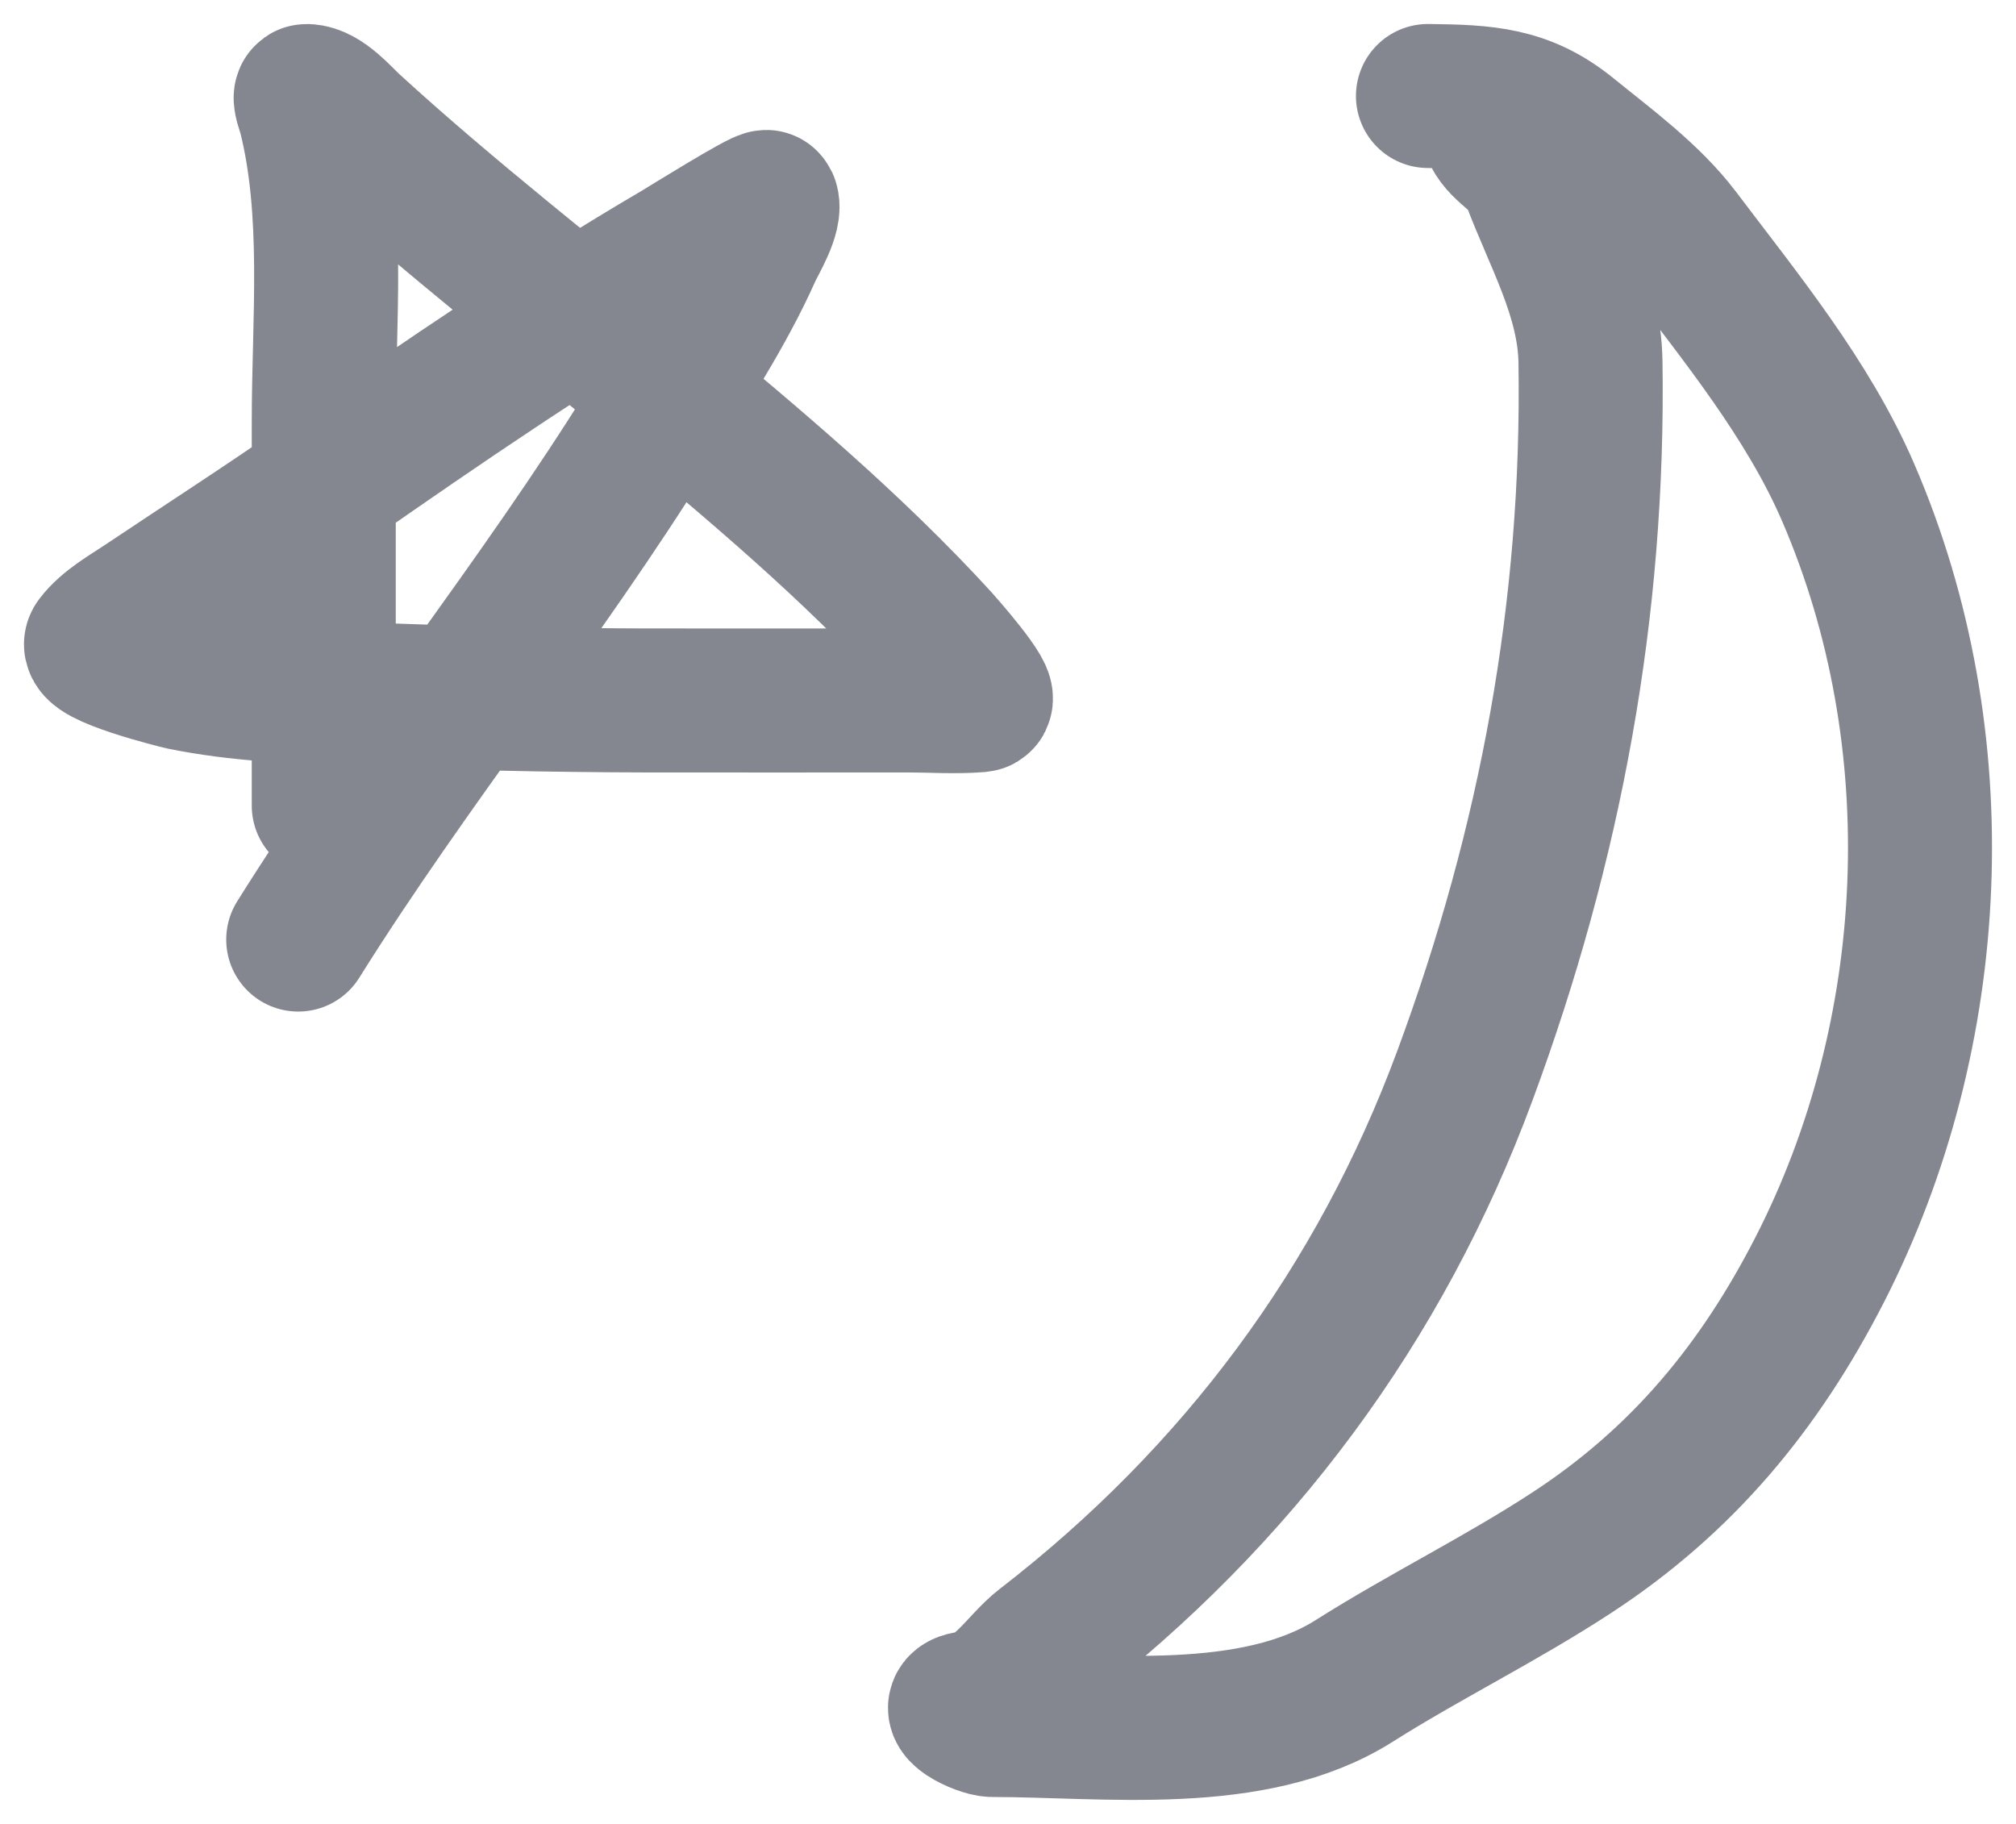
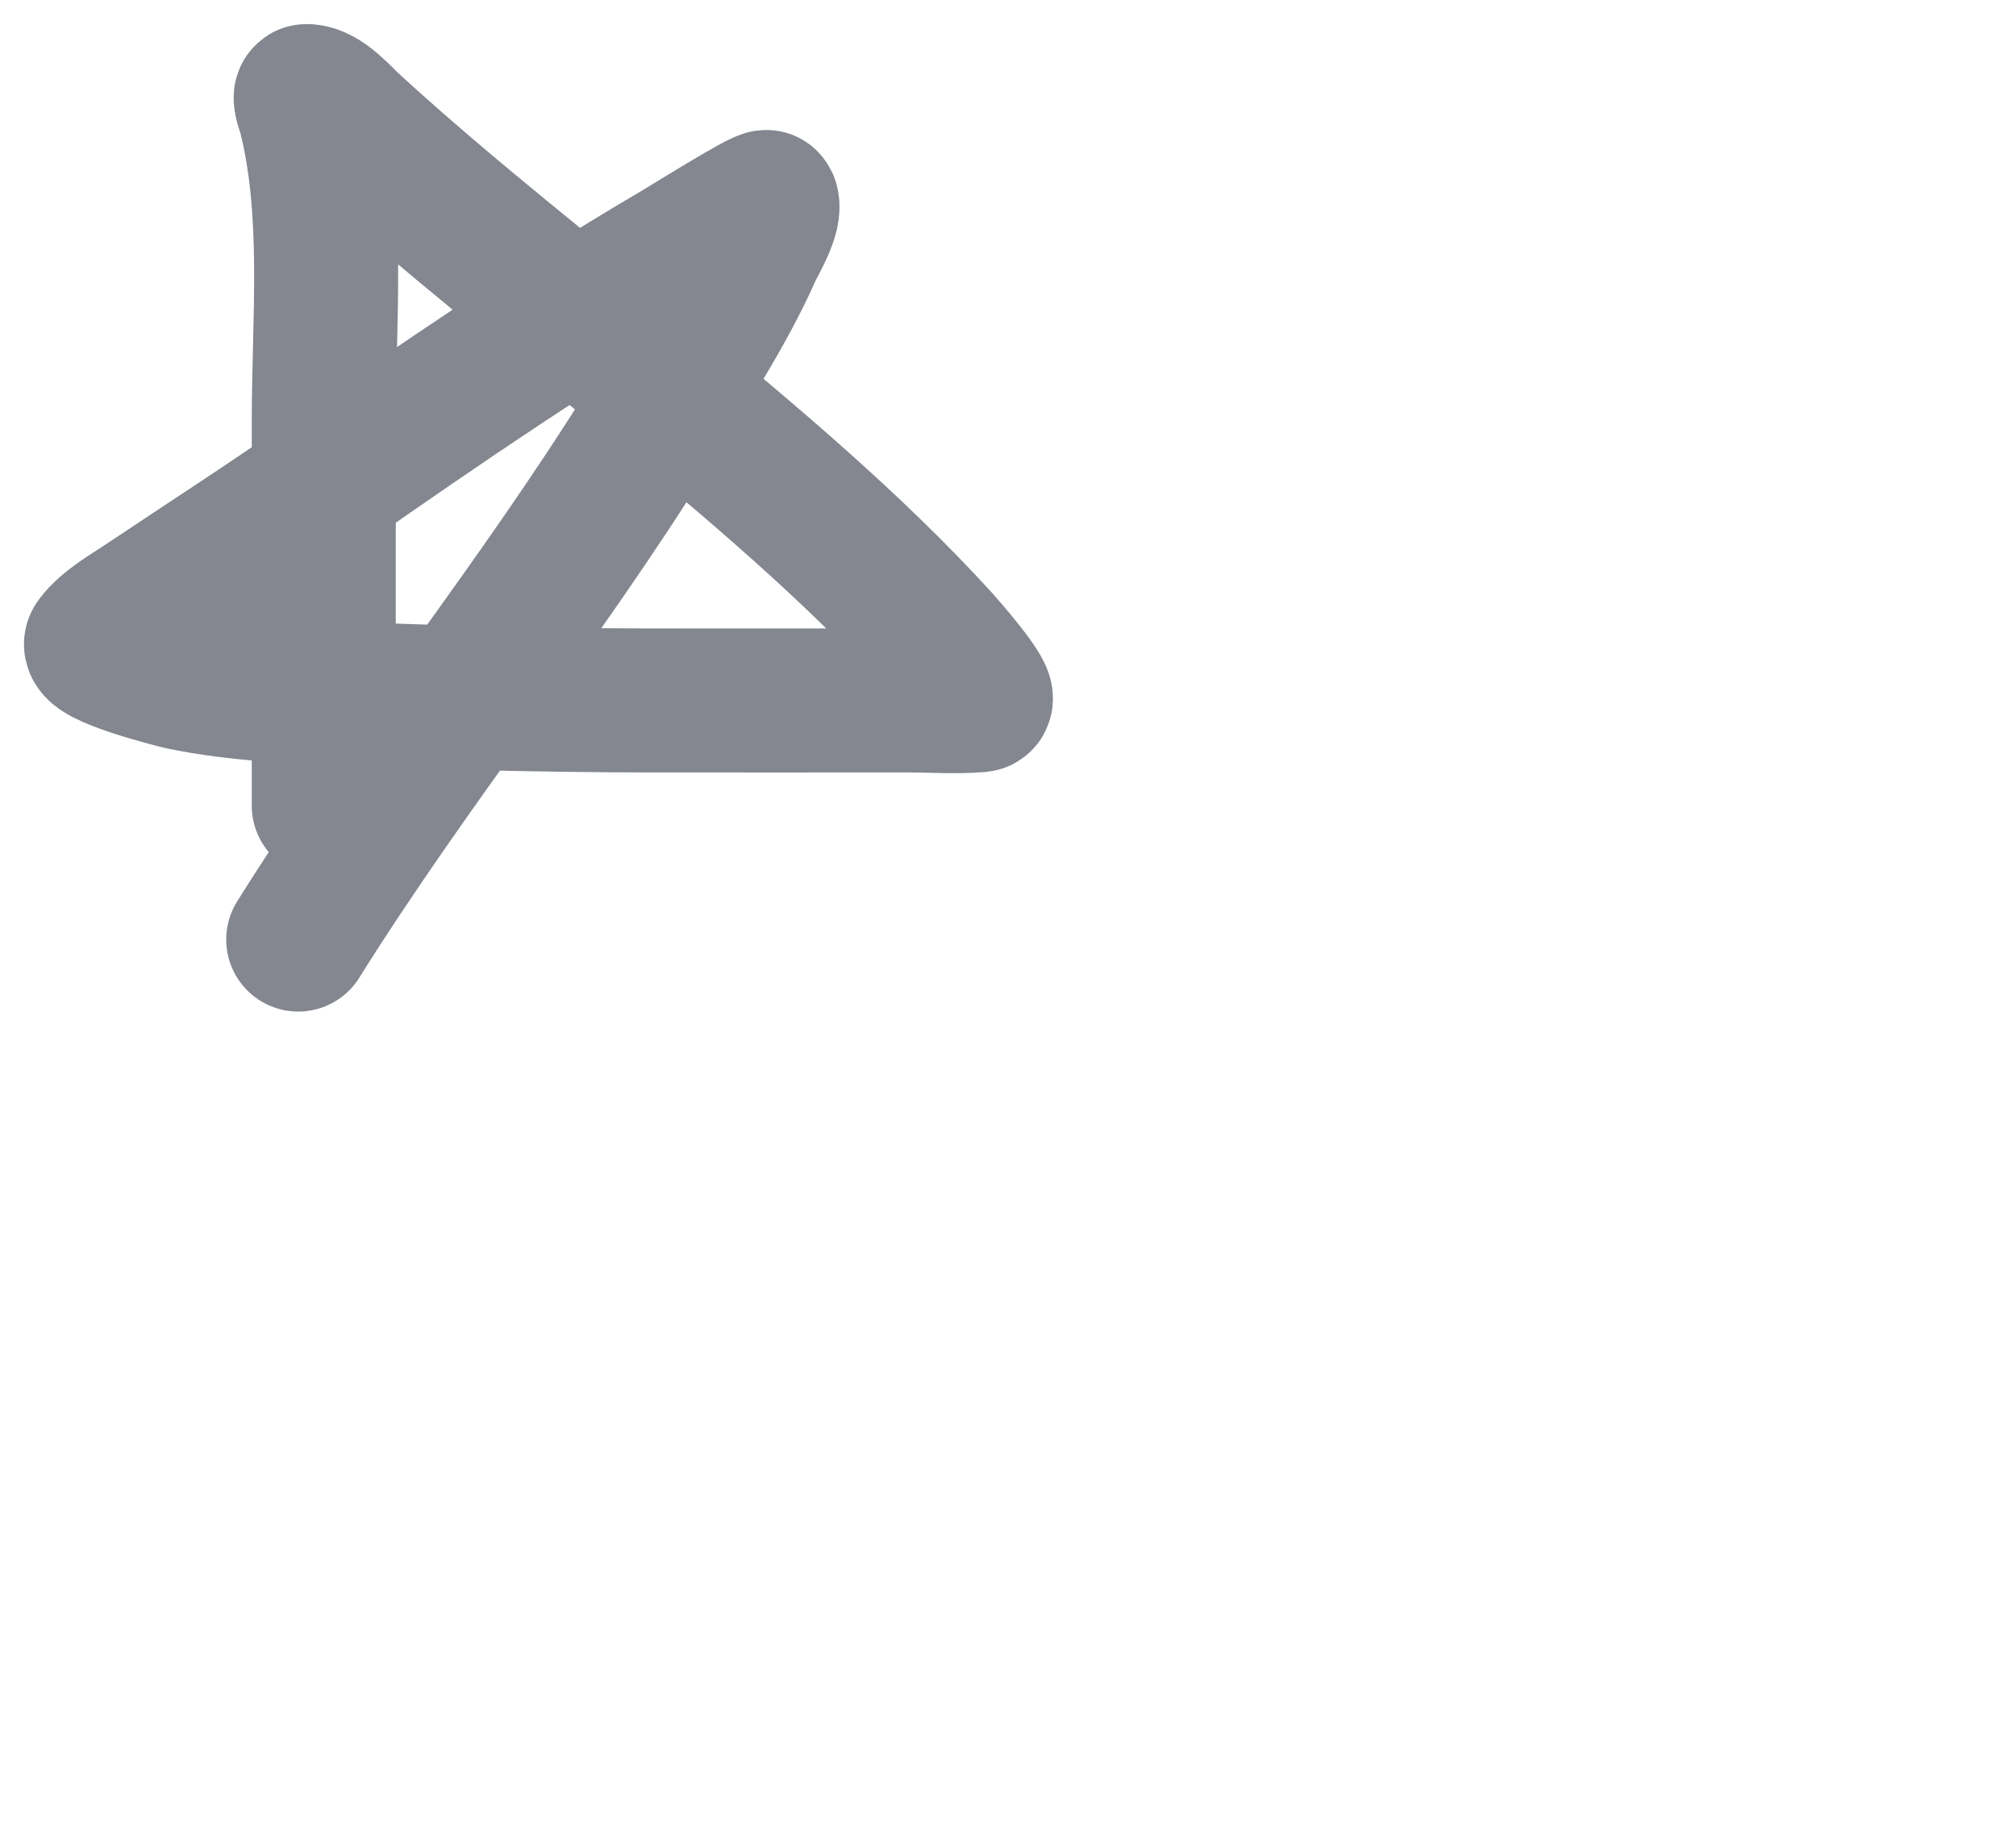
<svg xmlns="http://www.w3.org/2000/svg" width="42" height="38" viewBox="0 0 42 38" fill="none">
-   <path d="M29.749 2C30.934 2.014 31.749 2.047 32.673 2.798C33.46 3.438 34.361 4.094 34.974 4.905C36.245 6.589 37.662 8.309 38.505 10.264C40.725 15.408 40.429 21.54 37.907 26.461C36.653 28.906 35.046 30.845 32.75 32.346C31.279 33.309 29.69 34.086 28.21 35.022C26.103 36.353 23.035 35.939 20.677 35.939C20.444 35.939 19.621 35.549 20.206 35.48C20.847 35.406 21.276 34.654 21.745 34.291C25.788 31.168 28.754 27.181 30.519 22.409C32.301 17.591 33.215 12.685 33.135 7.538C33.114 6.166 32.403 4.963 31.938 3.716C31.781 3.293 31.328 3.148 31.134 2.764" stroke="#848690" stroke-width="3" stroke-linecap="round" />
  <path d="M6.745 16.785C6.745 14.113 6.745 11.441 6.745 8.769C6.745 6.676 6.974 4.405 6.45 2.354C6.444 2.333 6.316 1.997 6.391 2C6.725 2.012 7.087 2.45 7.306 2.65C9.345 4.516 11.534 6.209 13.661 7.972C15.69 9.653 17.76 11.393 19.541 13.342C19.603 13.41 20.63 14.57 20.404 14.589C19.91 14.63 19.397 14.593 18.902 14.593C17.081 14.593 15.261 14.596 13.44 14.593C11.421 14.589 9.404 14.541 7.387 14.46C6.189 14.412 4.978 14.369 3.8 14.128C3.713 14.11 1.823 13.639 2.013 13.386C2.255 13.063 2.684 12.825 3.01 12.607C4.278 11.758 5.56 10.934 6.811 10.061C9.193 8.399 11.62 6.739 14.126 5.27C14.202 5.226 15.942 4.143 15.972 4.211C16.076 4.446 15.707 5.045 15.625 5.229C15.058 6.504 14.269 7.686 13.536 8.868C11.253 12.55 8.507 15.906 6.213 19.575" stroke="#848690" stroke-width="3" stroke-linecap="round" />
</svg>